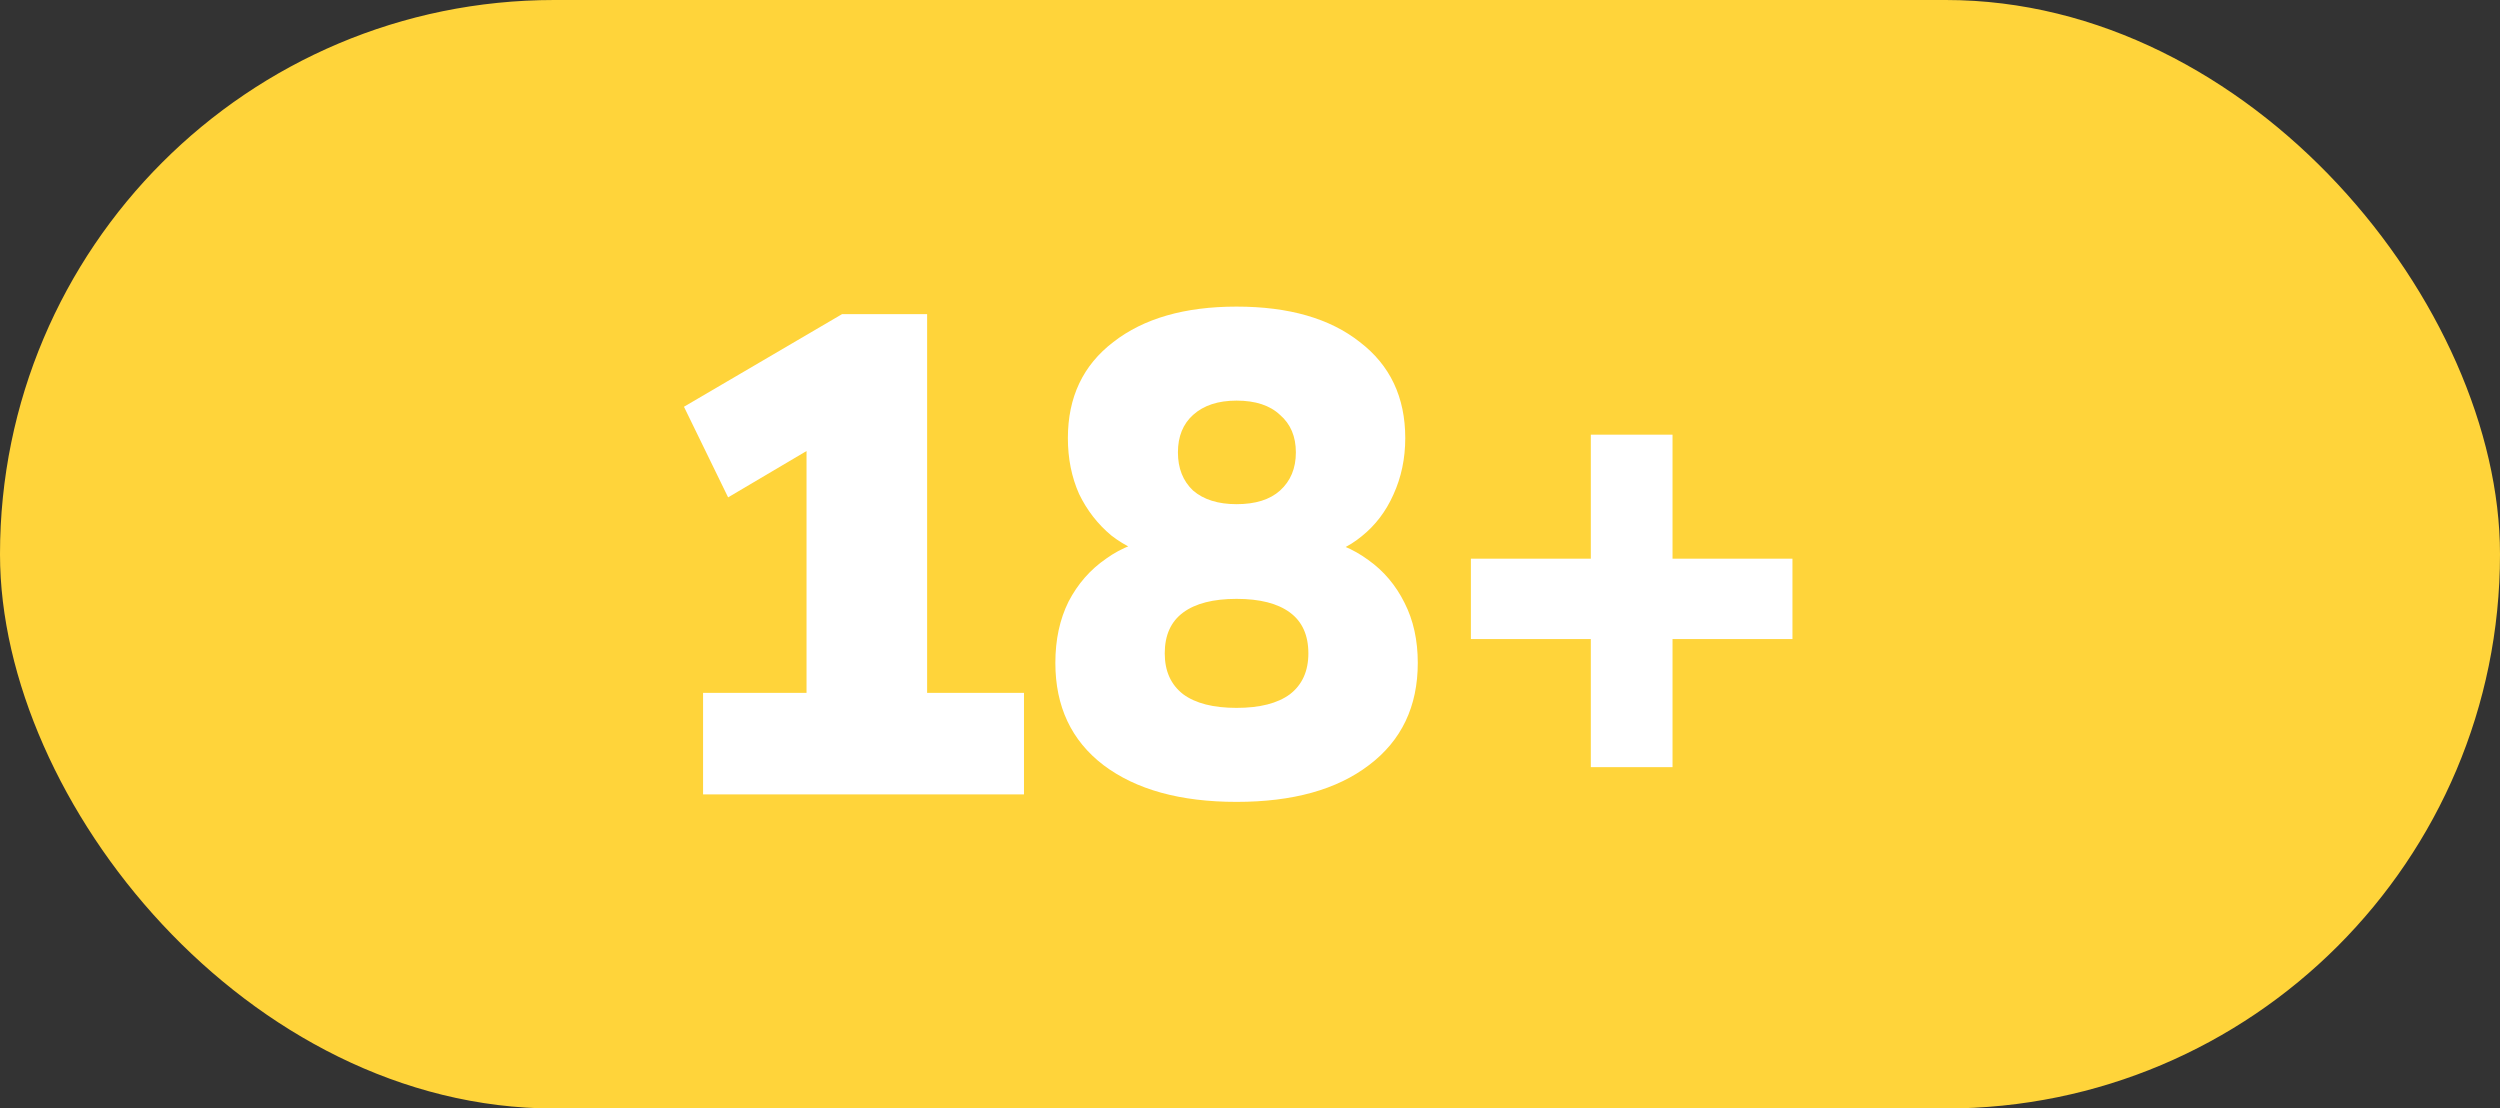
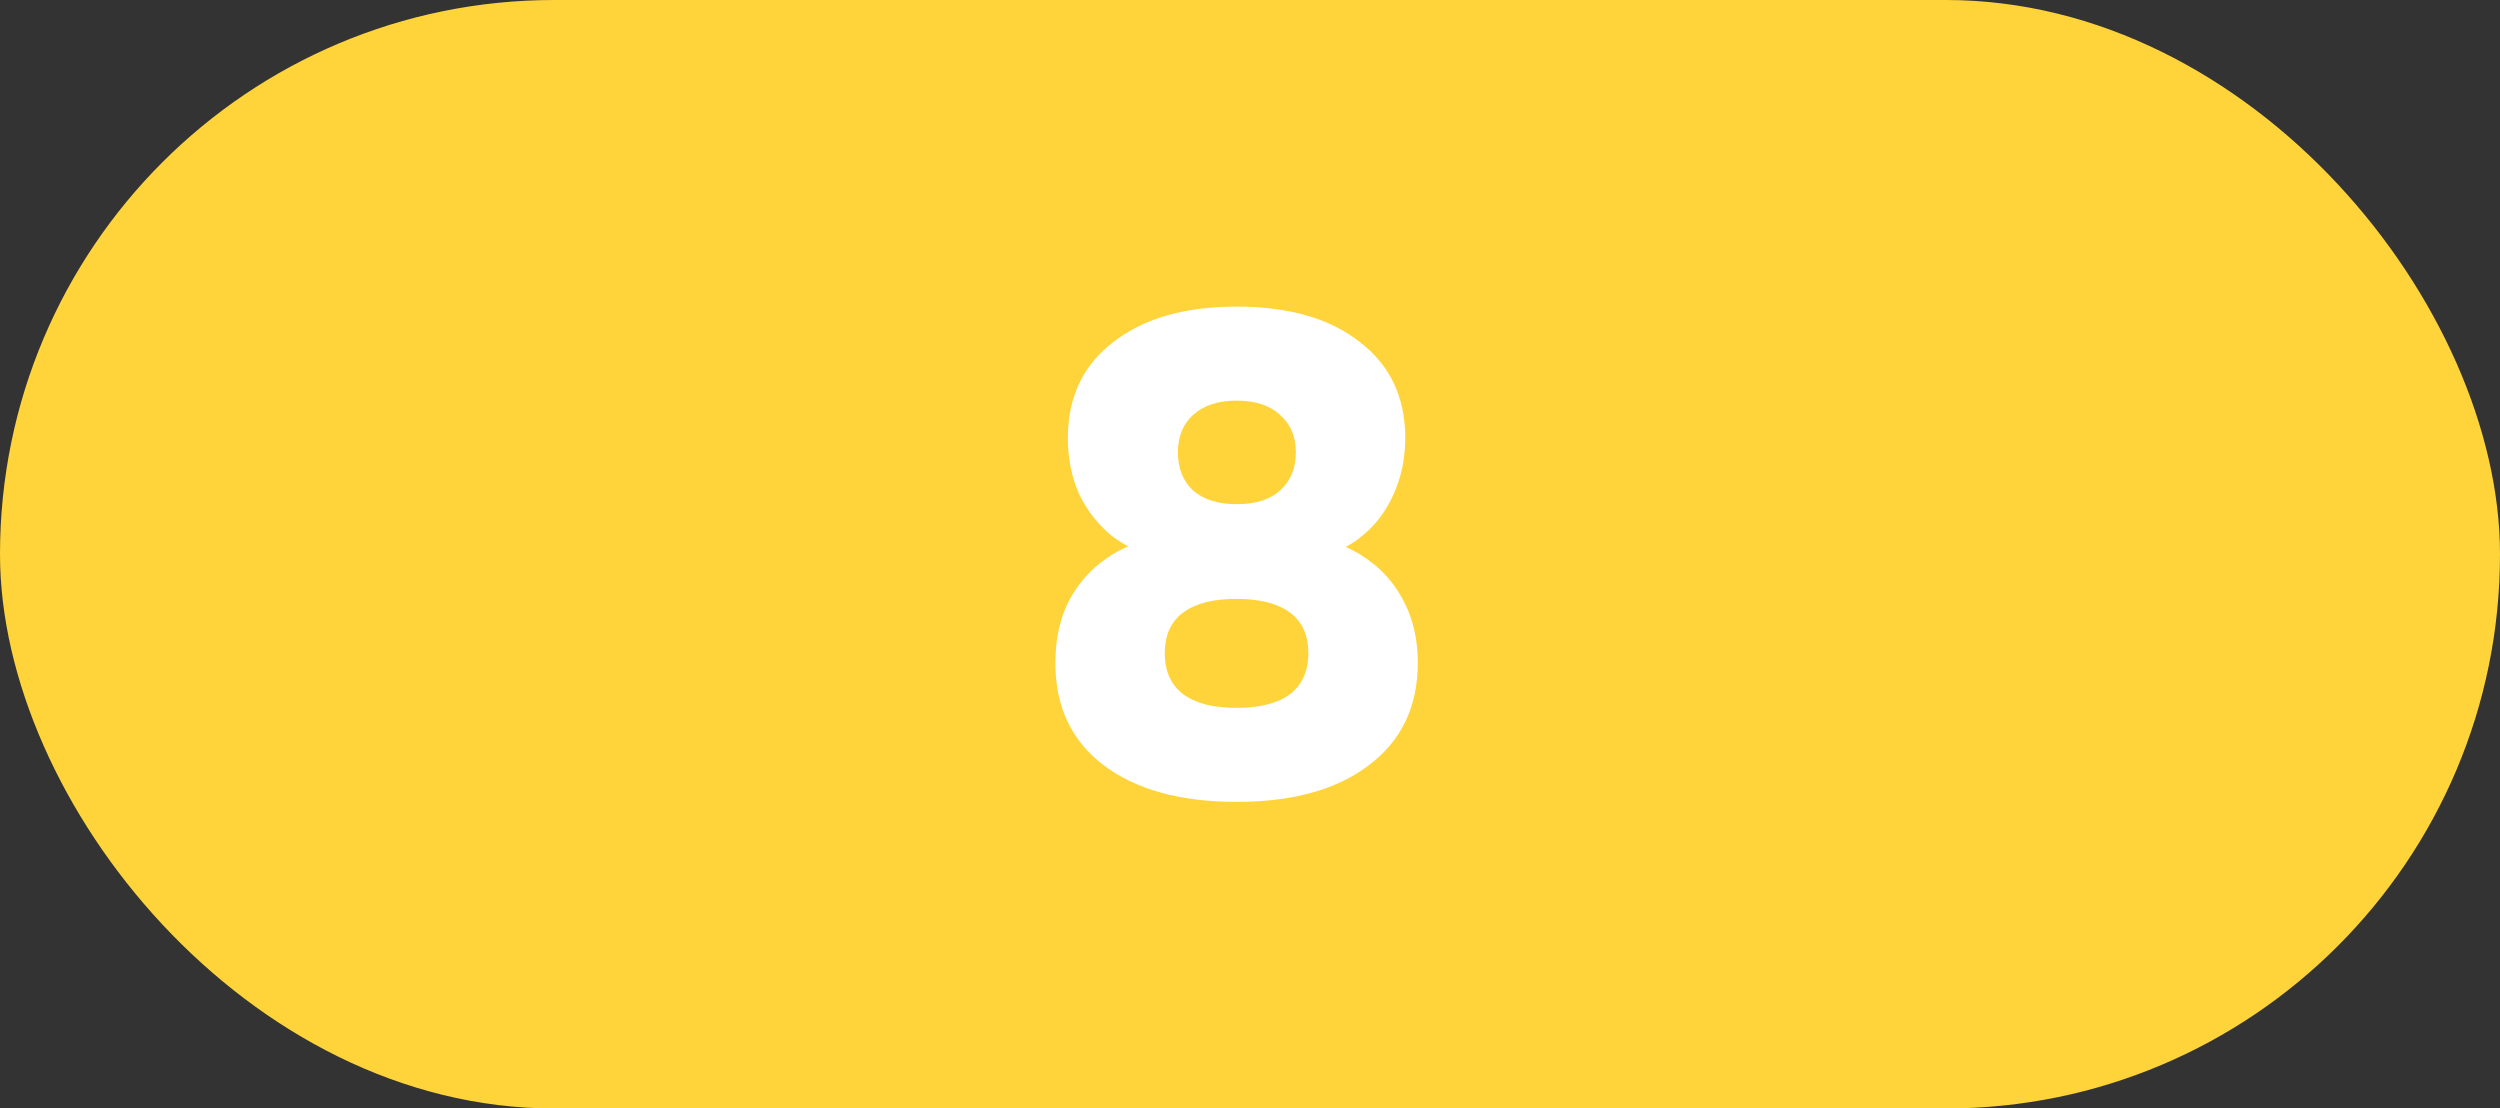
<svg xmlns="http://www.w3.org/2000/svg" width="106" height="47" viewBox="0 0 106 47" fill="none">
  <rect x="0" y="0" width="106" height="47" fill="#333333" stroke="none" />
  <rect width="106" height="47" rx="23.5" fill="#FFD43A" />
-   <path d="M29.81 33.682V29.378H34.197V17.737H36.544L30.872 21.088L29 17.246L35.705 13.318H39.31V29.378H43.417V33.682H29.81Z" fill="white" />
  <path d="M52.43 34C50.046 34 48.165 33.48 46.786 32.44C45.427 31.4 44.747 29.956 44.747 28.107C44.747 27.125 44.933 26.259 45.306 25.508C45.697 24.756 46.228 24.15 46.898 23.688C47.569 23.206 48.332 22.918 49.189 22.821V23.659C48.407 23.486 47.718 23.168 47.122 22.706C46.544 22.224 46.088 21.637 45.753 20.944C45.436 20.231 45.278 19.442 45.278 18.575C45.278 16.842 45.92 15.484 47.206 14.502C48.491 13.501 50.232 13 52.43 13C54.647 13 56.388 13.501 57.655 14.502C58.94 15.484 59.583 16.842 59.583 18.575C59.583 19.442 59.415 20.241 59.08 20.973C58.763 21.685 58.316 22.272 57.739 22.735C57.18 23.197 56.528 23.495 55.783 23.63V22.821C56.621 22.956 57.366 23.264 58.018 23.745C58.67 24.208 59.182 24.814 59.555 25.565C59.927 26.297 60.114 27.144 60.114 28.107C60.114 29.956 59.424 31.4 58.046 32.44C56.686 33.48 54.814 34 52.43 34ZM52.43 30.014C53.417 30.014 54.172 29.821 54.693 29.436C55.215 29.032 55.475 28.454 55.475 27.703C55.475 26.933 55.215 26.355 54.693 25.97C54.172 25.585 53.417 25.392 52.43 25.392C51.443 25.392 50.689 25.585 50.167 25.97C49.645 26.355 49.385 26.933 49.385 27.703C49.385 28.454 49.645 29.032 50.167 29.436C50.689 29.821 51.443 30.014 52.43 30.014ZM52.43 21.377C53.231 21.377 53.846 21.184 54.274 20.799C54.721 20.395 54.945 19.856 54.945 19.182C54.945 18.508 54.721 17.978 54.274 17.593C53.846 17.188 53.231 16.986 52.43 16.986C51.648 16.986 51.033 17.188 50.586 17.593C50.158 17.978 49.944 18.508 49.944 19.182C49.944 19.856 50.158 20.395 50.586 20.799C51.033 21.184 51.648 21.377 52.43 21.377Z" fill="white" />
-   <path d="M67.451 32.527V27.096H62.366V23.688H67.451V18.43H70.915V23.688H76V27.096H70.915V32.527H67.451Z" fill="white" />
</svg>